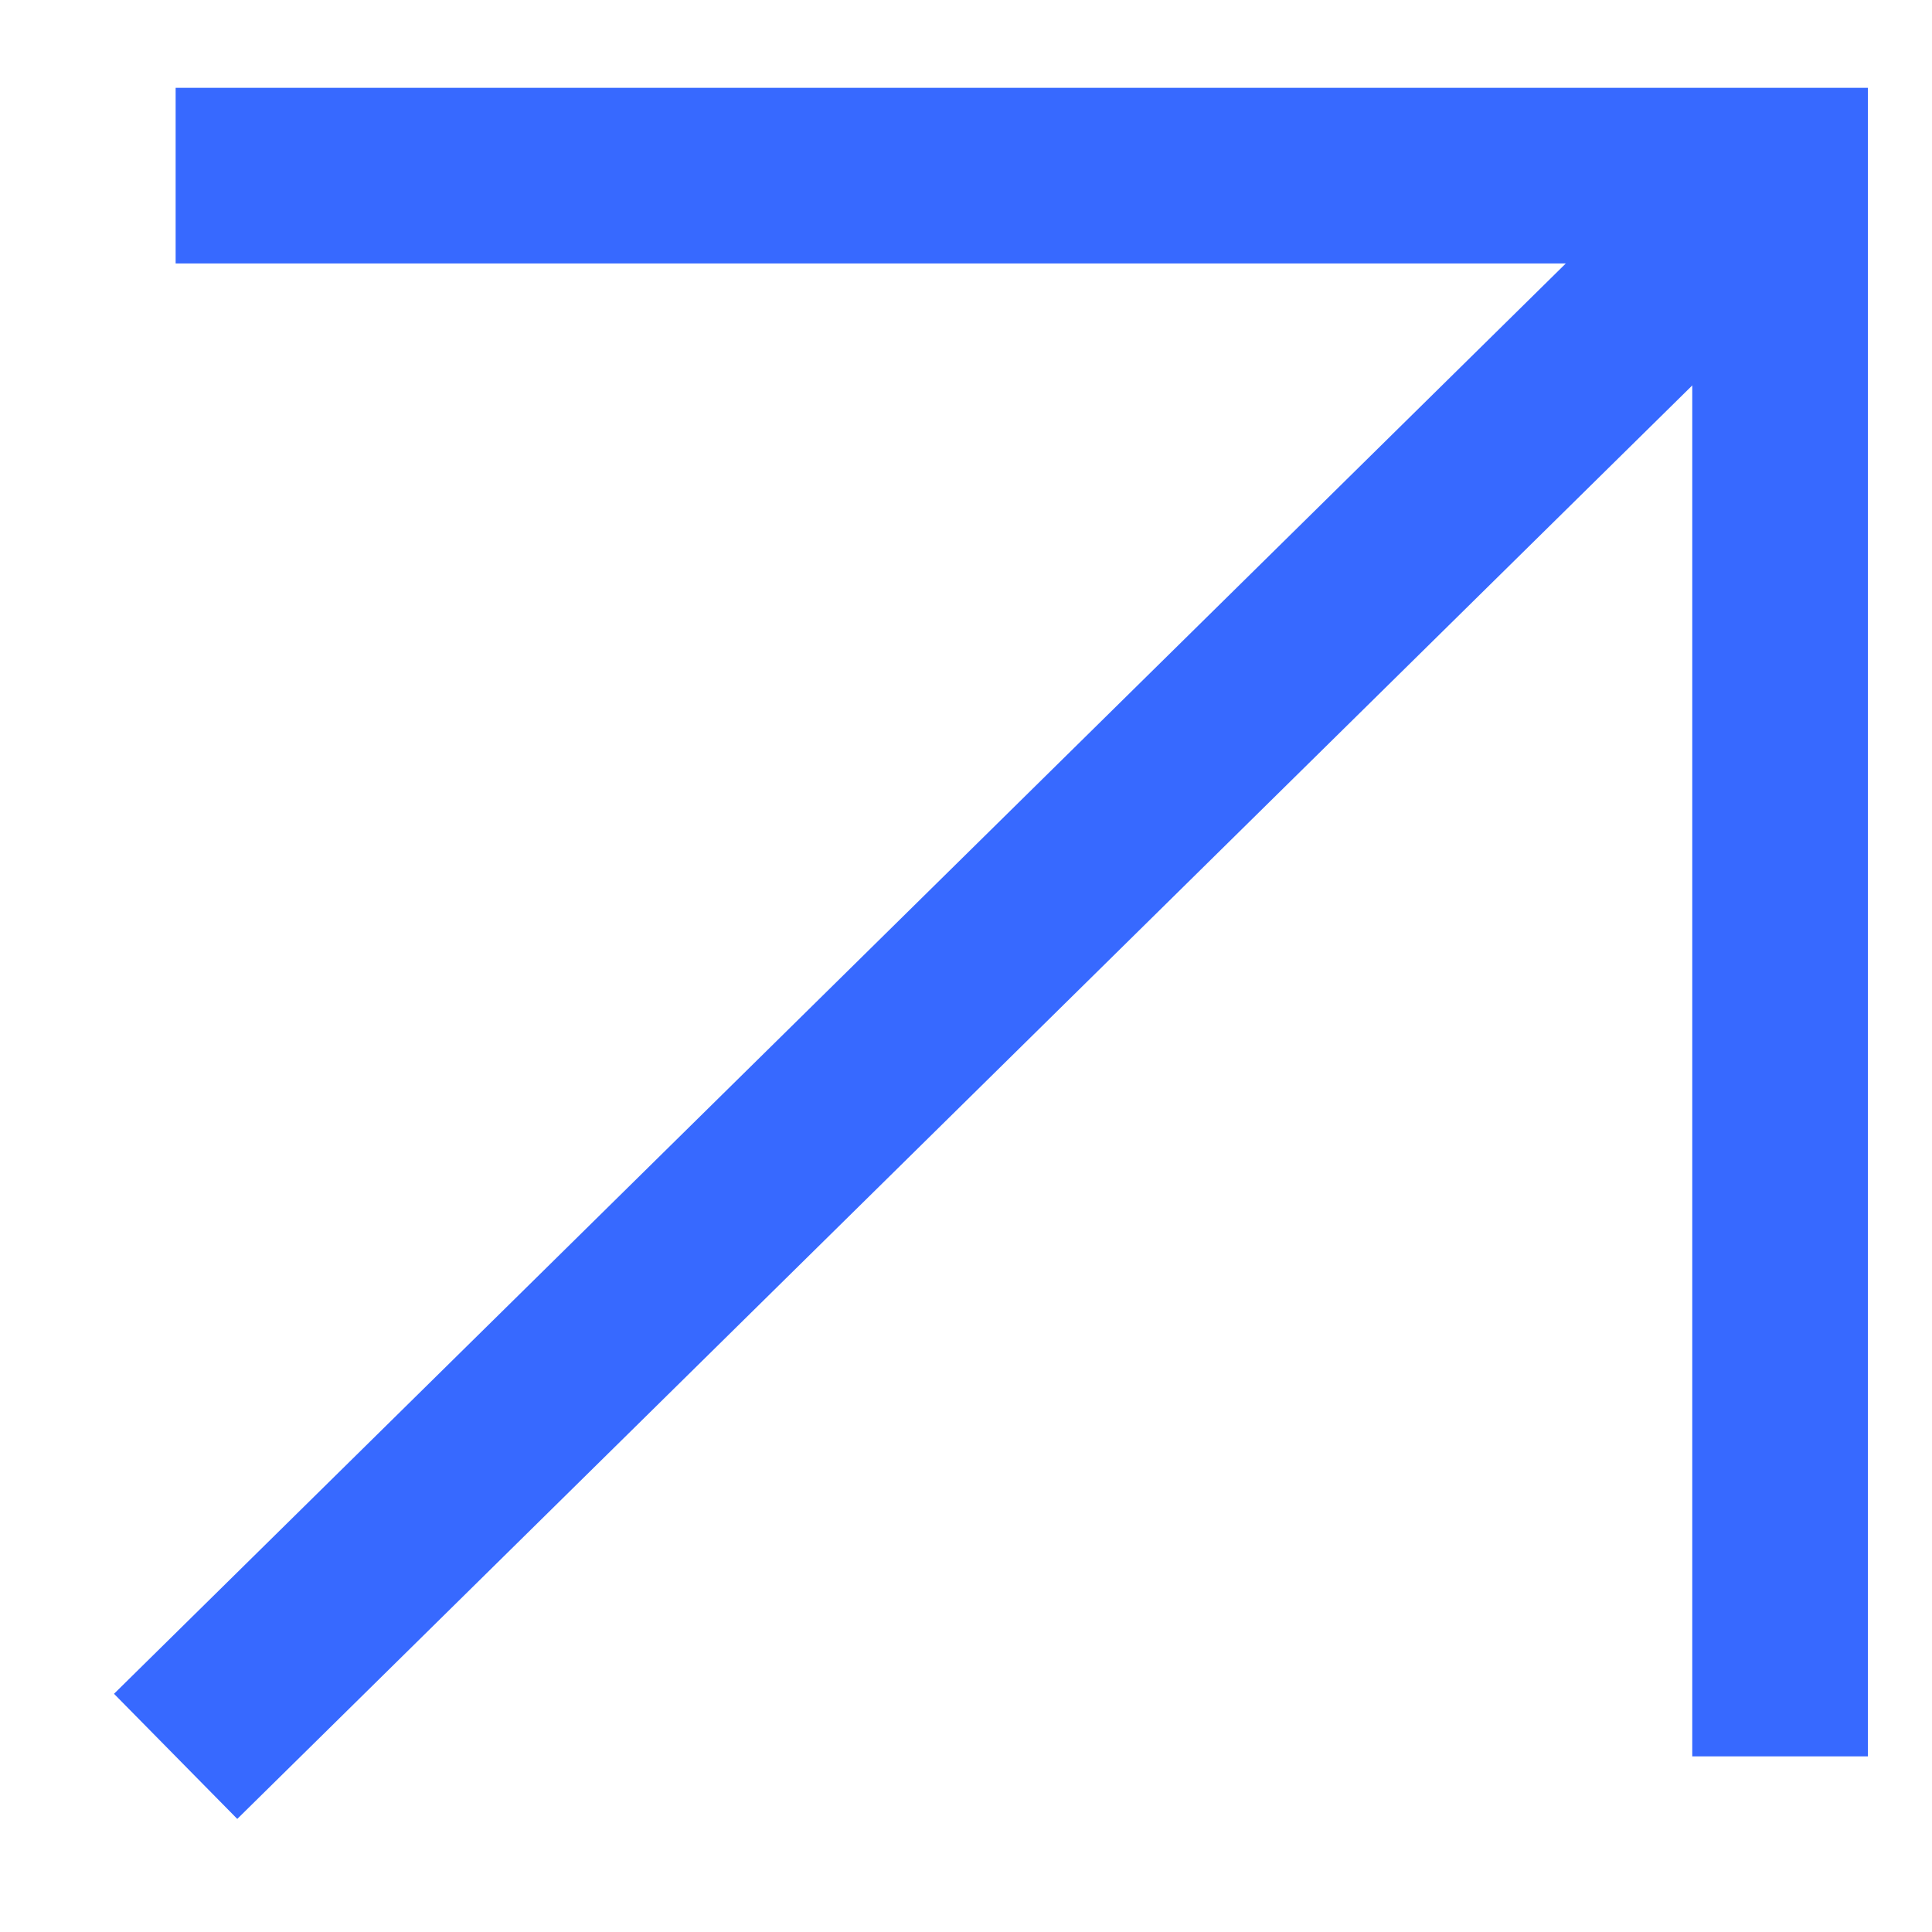
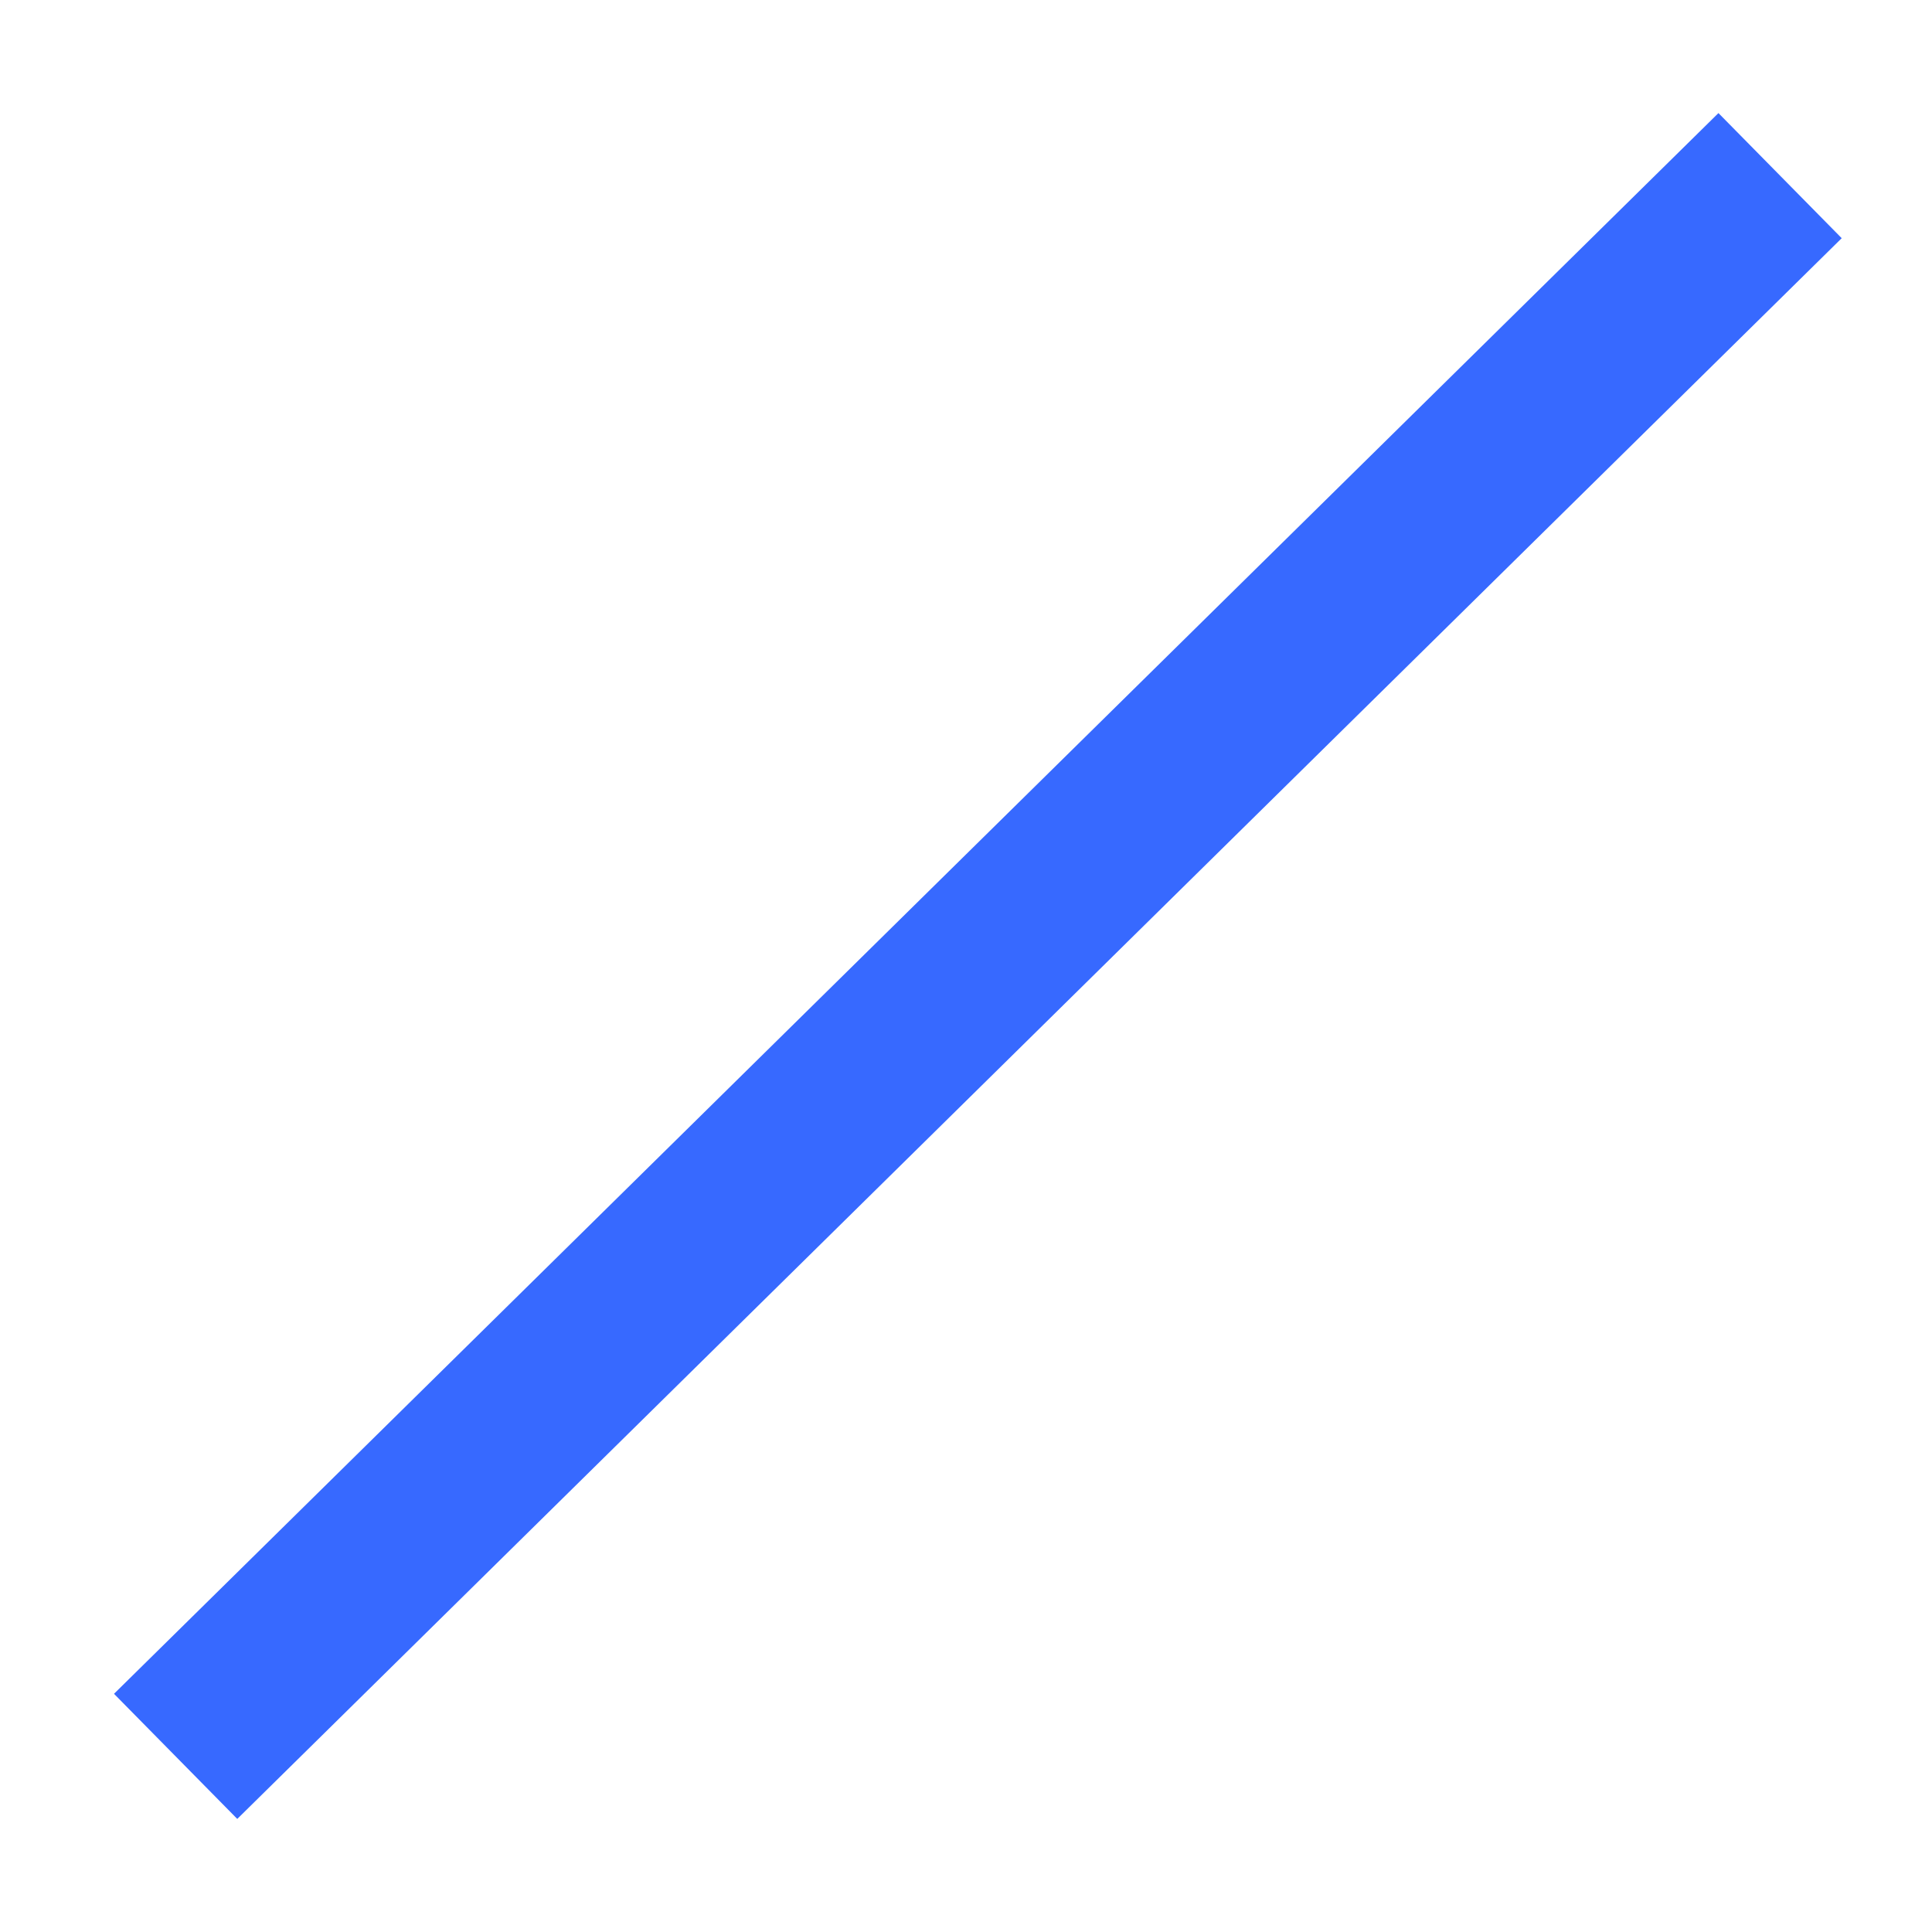
<svg xmlns="http://www.w3.org/2000/svg" width="11" height="11" viewBox="0 0 11 11" fill="none">
-   <path d="M1 1L10.135 1L10.135 10" stroke="#3769FF" />
  <path d="M1 10L10.135 1" stroke="#3769FF" />
</svg>